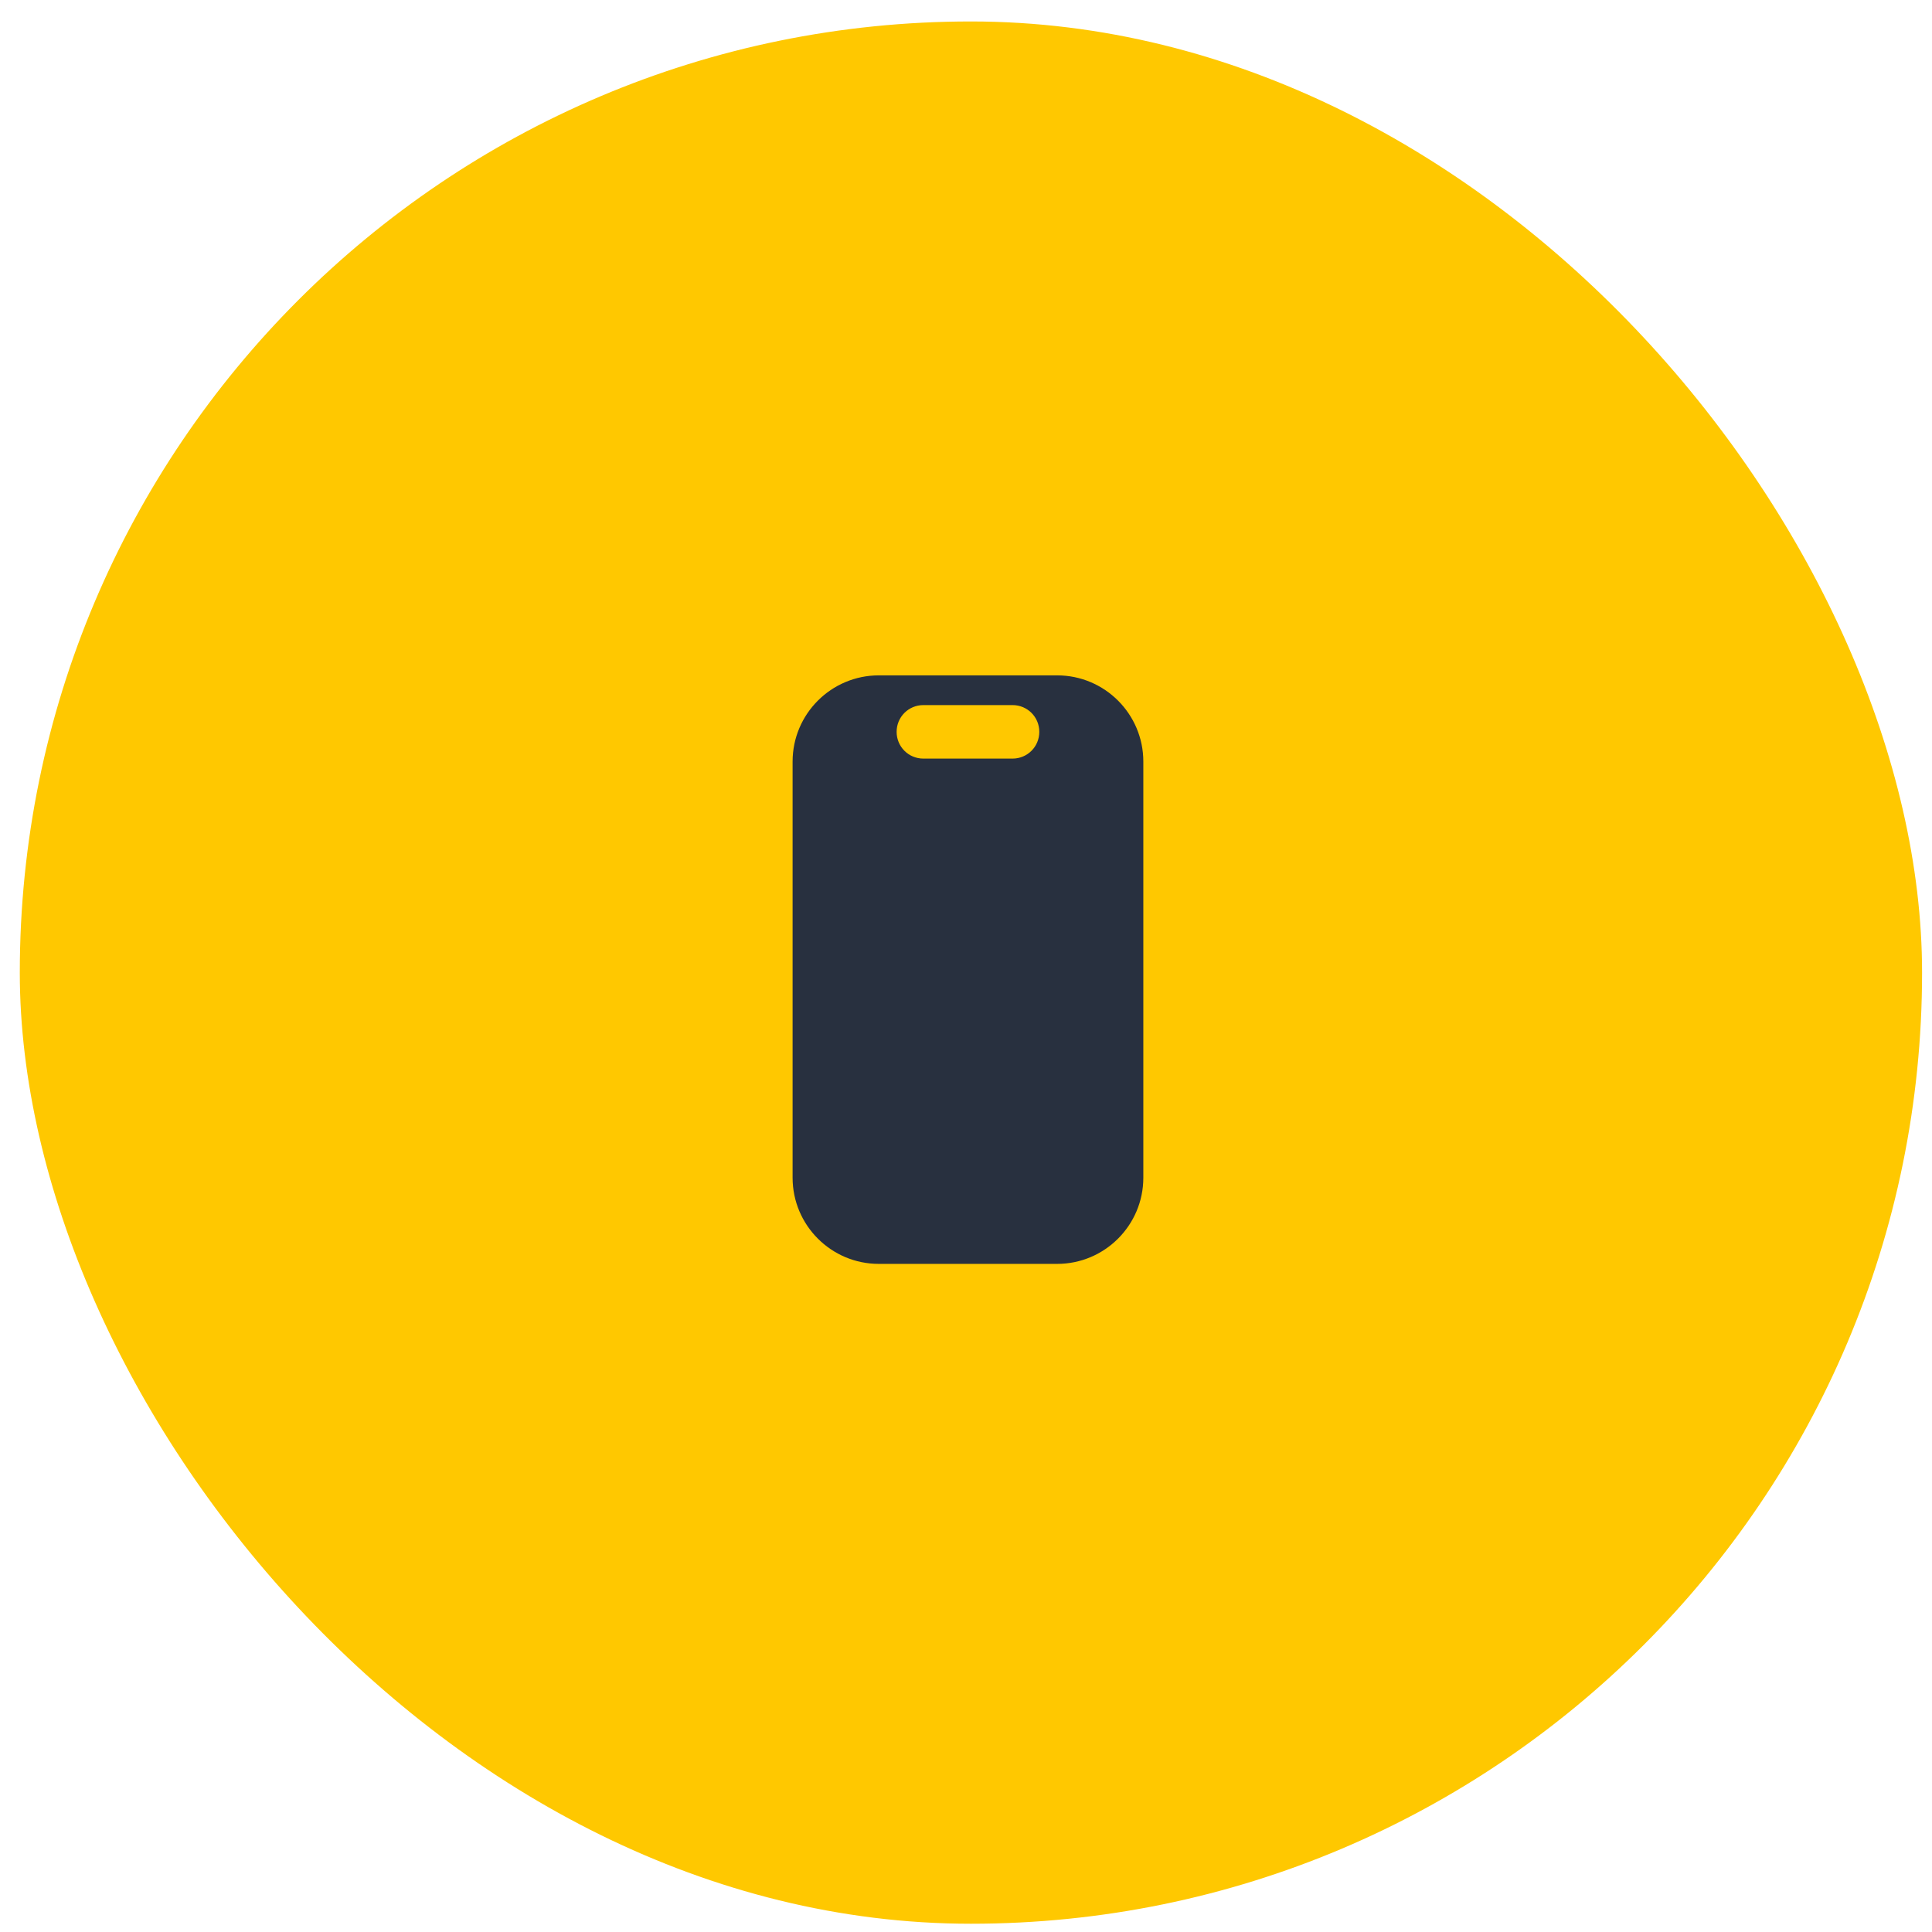
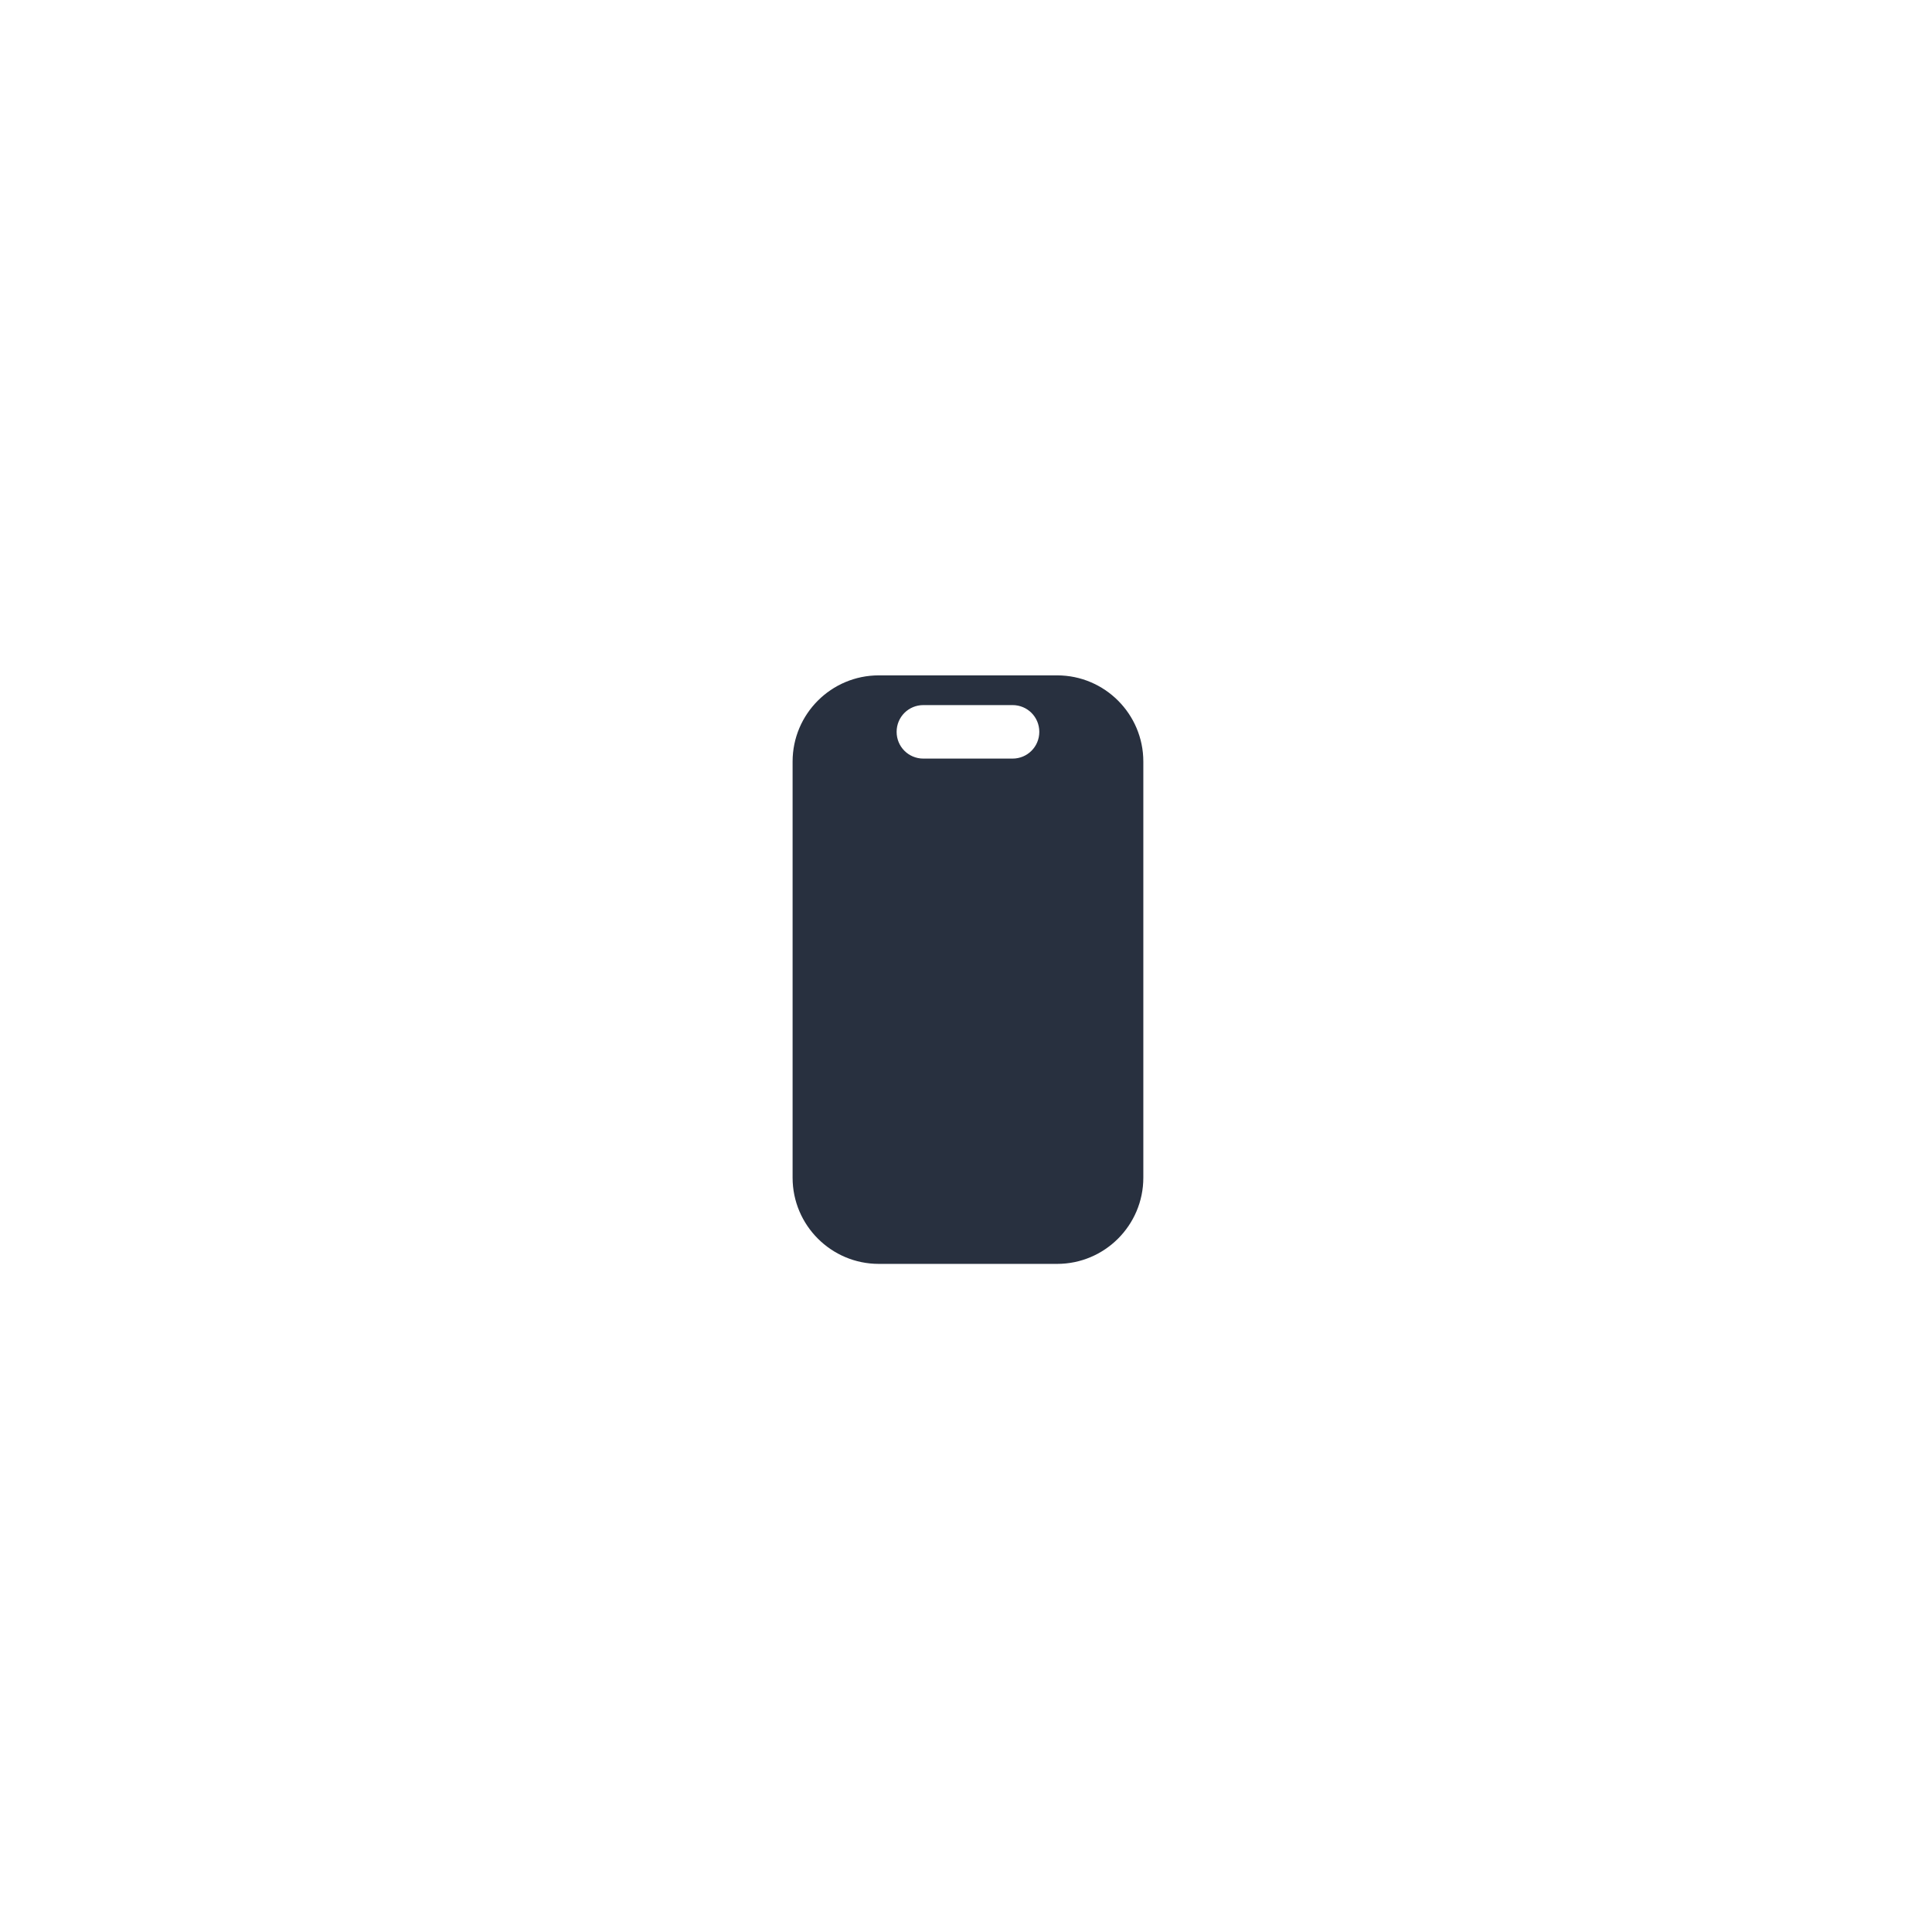
<svg xmlns="http://www.w3.org/2000/svg" width="65" height="65" viewBox="0 0 65 65" fill="none">
-   <rect x="0.666" y="0.722" width="64" height="64" rx="32" fill="#FFC800" />
-   <path d="M35.566 22.722H29.566C27.966 22.722 26.666 24.022 26.666 25.622V39.622C26.666 41.222 27.966 42.522 29.566 42.522H35.566C37.166 42.522 38.466 41.222 38.466 39.622V25.622C38.466 24.022 37.166 22.722 35.566 22.722ZM34.066 25.522H31.066C30.566 25.522 30.166 25.122 30.166 24.622C30.166 24.122 30.566 23.722 31.066 23.722H34.066C34.566 23.722 34.966 24.122 34.966 24.622C34.966 25.122 34.566 25.522 34.066 25.522Z" fill="#28303F" />
+   <path d="M35.566 22.722H29.566C27.966 22.722 26.666 24.022 26.666 25.622V39.622C26.666 41.222 27.966 42.522 29.566 42.522H35.566C37.166 42.522 38.466 41.222 38.466 39.622V25.622C38.466 24.022 37.166 22.722 35.566 22.722M34.066 25.522H31.066C30.566 25.522 30.166 25.122 30.166 24.622C30.166 24.122 30.566 23.722 31.066 23.722H34.066C34.566 23.722 34.966 24.122 34.966 24.622C34.966 25.122 34.566 25.522 34.066 25.522Z" fill="#28303F" />
</svg>